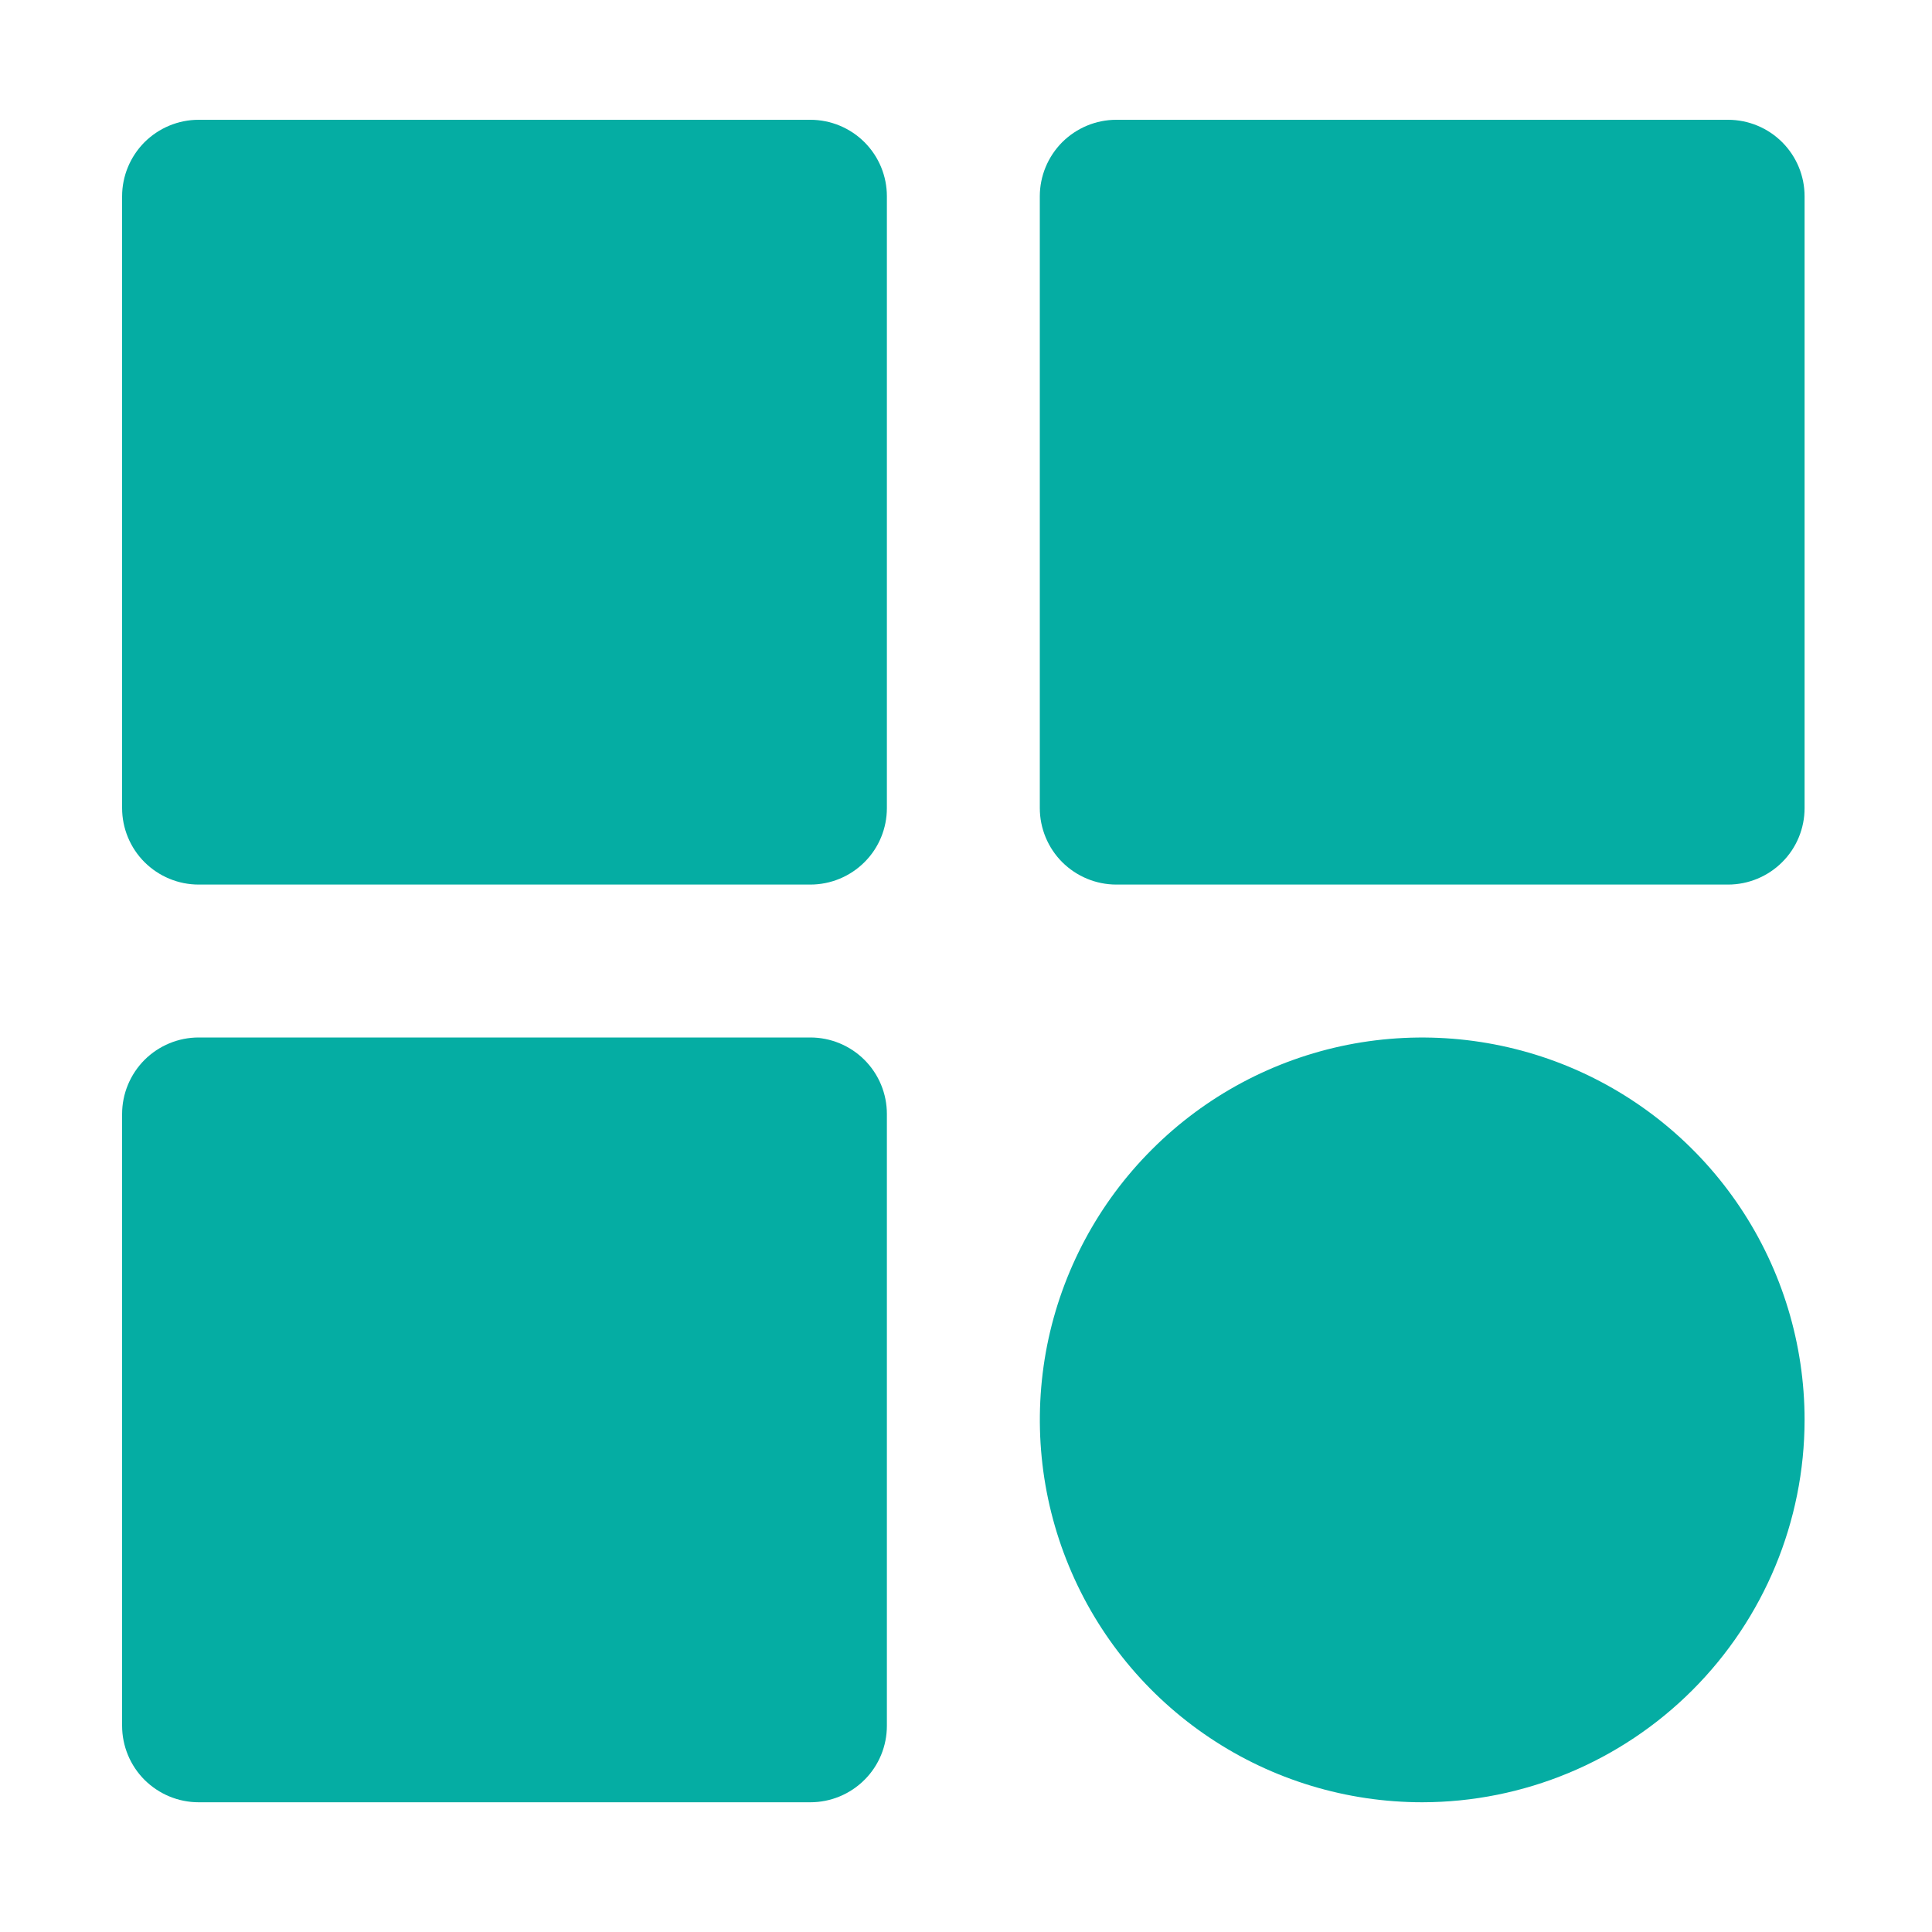
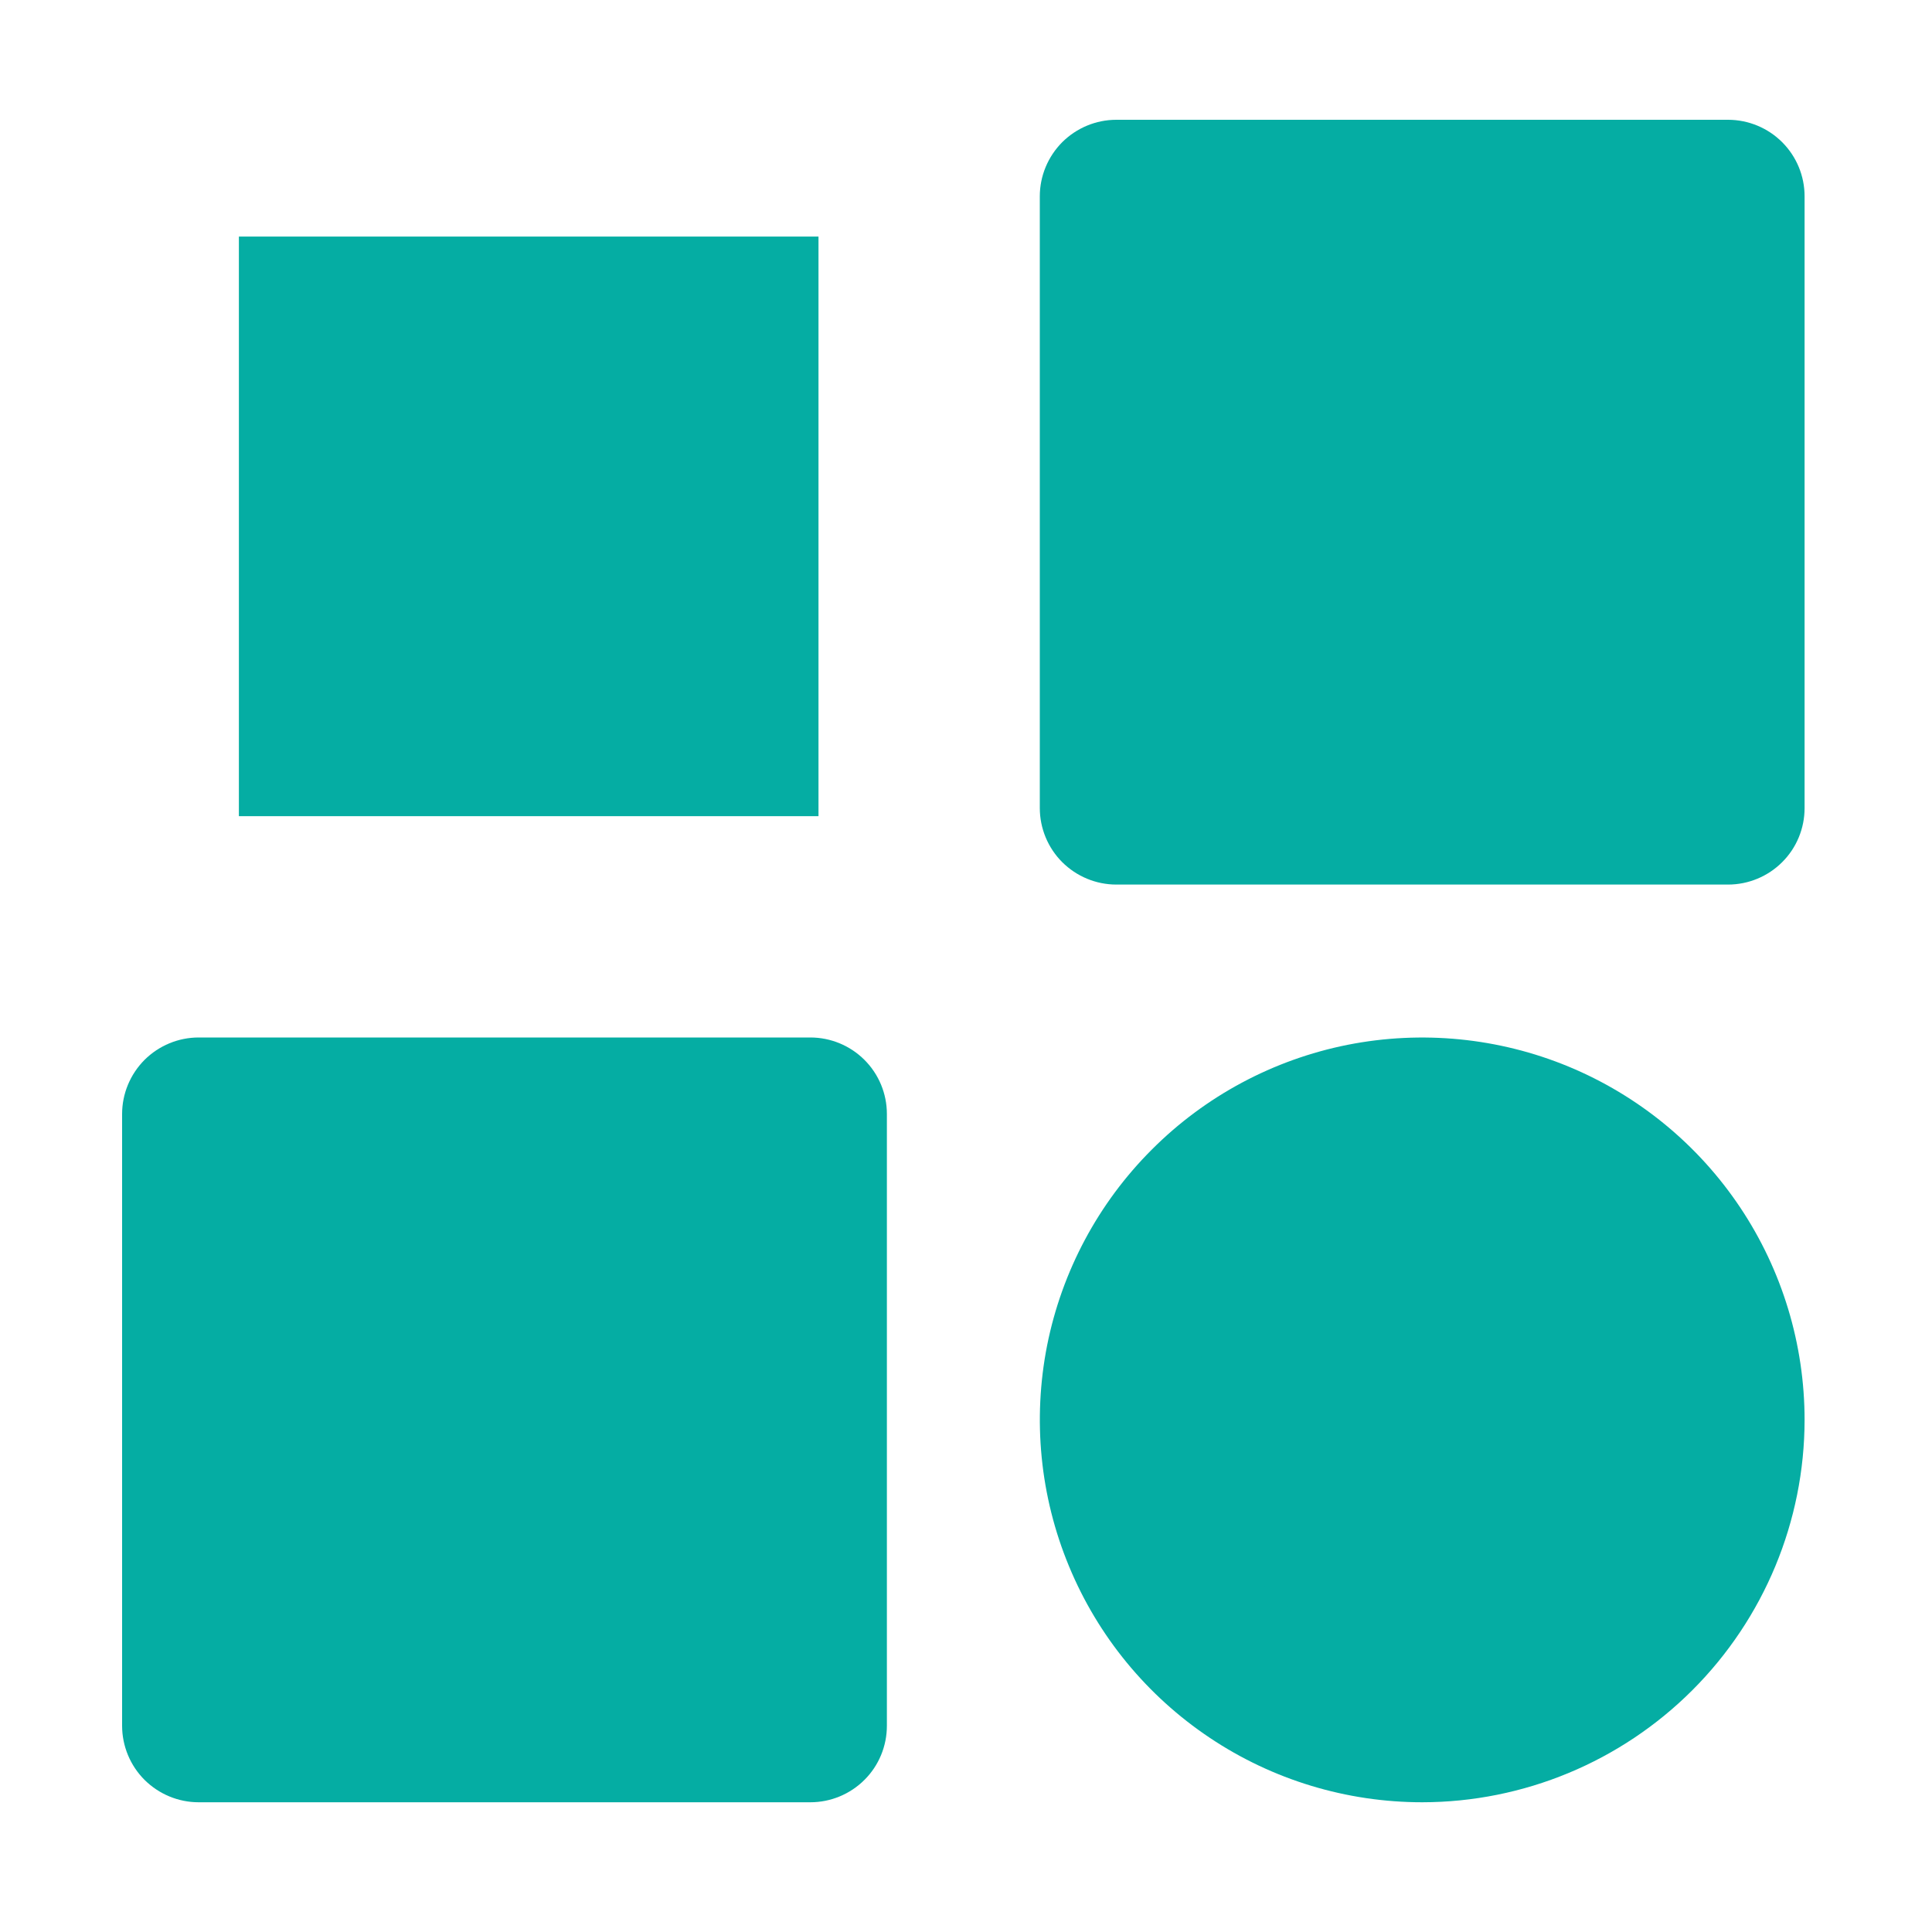
<svg xmlns="http://www.w3.org/2000/svg" class="filled" width="20" height="20" viewBox="0 0 20 20" fill="none">
  <rect x="2.473" y="2.449" width="6" height="6" fill="#05ADA3" />
  <rect x="2.473" y="11.449" width="6" height="6" fill="#05ADA3" />
  <rect x="11.473" y="2.449" width="6" height="6" fill="#05ADA3" />
  <circle cx="14.473" cy="14.449" r="3" fill="#05ADA3" />
  <path d="M17.889 9.157H11.556C11.346 9.157 11.145 9.073 10.996 8.925C10.848 8.777 10.764 8.575 10.764 8.365V2.032C10.764 1.822 10.848 1.621 10.996 1.472C11.145 1.324 11.346 1.24 11.556 1.24H17.889C18.099 1.24 18.301 1.324 18.449 1.472C18.598 1.621 18.681 1.822 18.681 2.032V8.365C18.681 8.575 18.598 8.777 18.449 8.925C18.301 9.073 18.099 9.157 17.889 9.157ZM12.348 7.574H17.098V2.824H12.348V7.574Z" fill="#05ADA3" />
  <path d="M14.723 18.657C13.94 18.657 13.174 18.425 12.524 17.99C11.873 17.555 11.365 16.937 11.066 16.213C10.766 15.49 10.688 14.694 10.84 13.926C10.993 13.159 11.37 12.453 11.924 11.9C12.477 11.346 13.182 10.969 13.95 10.816C14.718 10.664 15.514 10.742 16.237 11.041C16.961 11.341 17.579 11.848 18.014 12.499C18.449 13.15 18.681 13.916 18.681 14.699C18.68 15.748 18.262 16.754 17.52 17.496C16.778 18.238 15.772 18.656 14.723 18.657ZM14.723 12.324C14.253 12.324 13.794 12.463 13.403 12.724C13.013 12.985 12.708 13.356 12.528 13.79C12.349 14.224 12.302 14.701 12.393 15.162C12.485 15.623 12.711 16.046 13.043 16.378C13.375 16.71 13.799 16.936 14.259 17.028C14.72 17.12 15.197 17.073 15.632 16.893C16.066 16.713 16.436 16.409 16.697 16.018C16.958 15.627 17.098 15.168 17.098 14.699C17.098 14.069 16.847 13.465 16.402 13.019C15.957 12.574 15.352 12.324 14.723 12.324Z" fill="#05ADA3" />
  <path d="M8.389 10.74H2.056C1.846 10.74 1.645 10.824 1.496 10.972C1.348 11.121 1.264 11.322 1.264 11.532V17.865C1.264 18.075 1.348 18.277 1.496 18.425C1.645 18.573 1.846 18.657 2.056 18.657H8.389C8.599 18.657 8.801 18.573 8.949 18.425C9.098 18.277 9.181 18.075 9.181 17.865V11.532C9.181 11.322 9.098 11.121 8.949 10.972C8.801 10.824 8.599 10.74 8.389 10.74ZM7.598 17.074H2.848V12.324H7.598V17.074Z" fill="#05ADA3" />
-   <path d="M8.389 9.157H2.056C1.846 9.157 1.645 9.073 1.496 8.925C1.348 8.777 1.264 8.575 1.264 8.365V2.032C1.264 1.822 1.348 1.621 1.496 1.472C1.645 1.324 1.846 1.24 2.056 1.24H8.389C8.599 1.24 8.801 1.324 8.949 1.472C9.098 1.621 9.181 1.822 9.181 2.032V8.365C9.181 8.575 9.098 8.777 8.949 8.925C8.801 9.073 8.599 9.157 8.389 9.157ZM2.848 7.574H7.598V2.824H2.848V7.574Z" fill="#05ADA3" />
</svg>